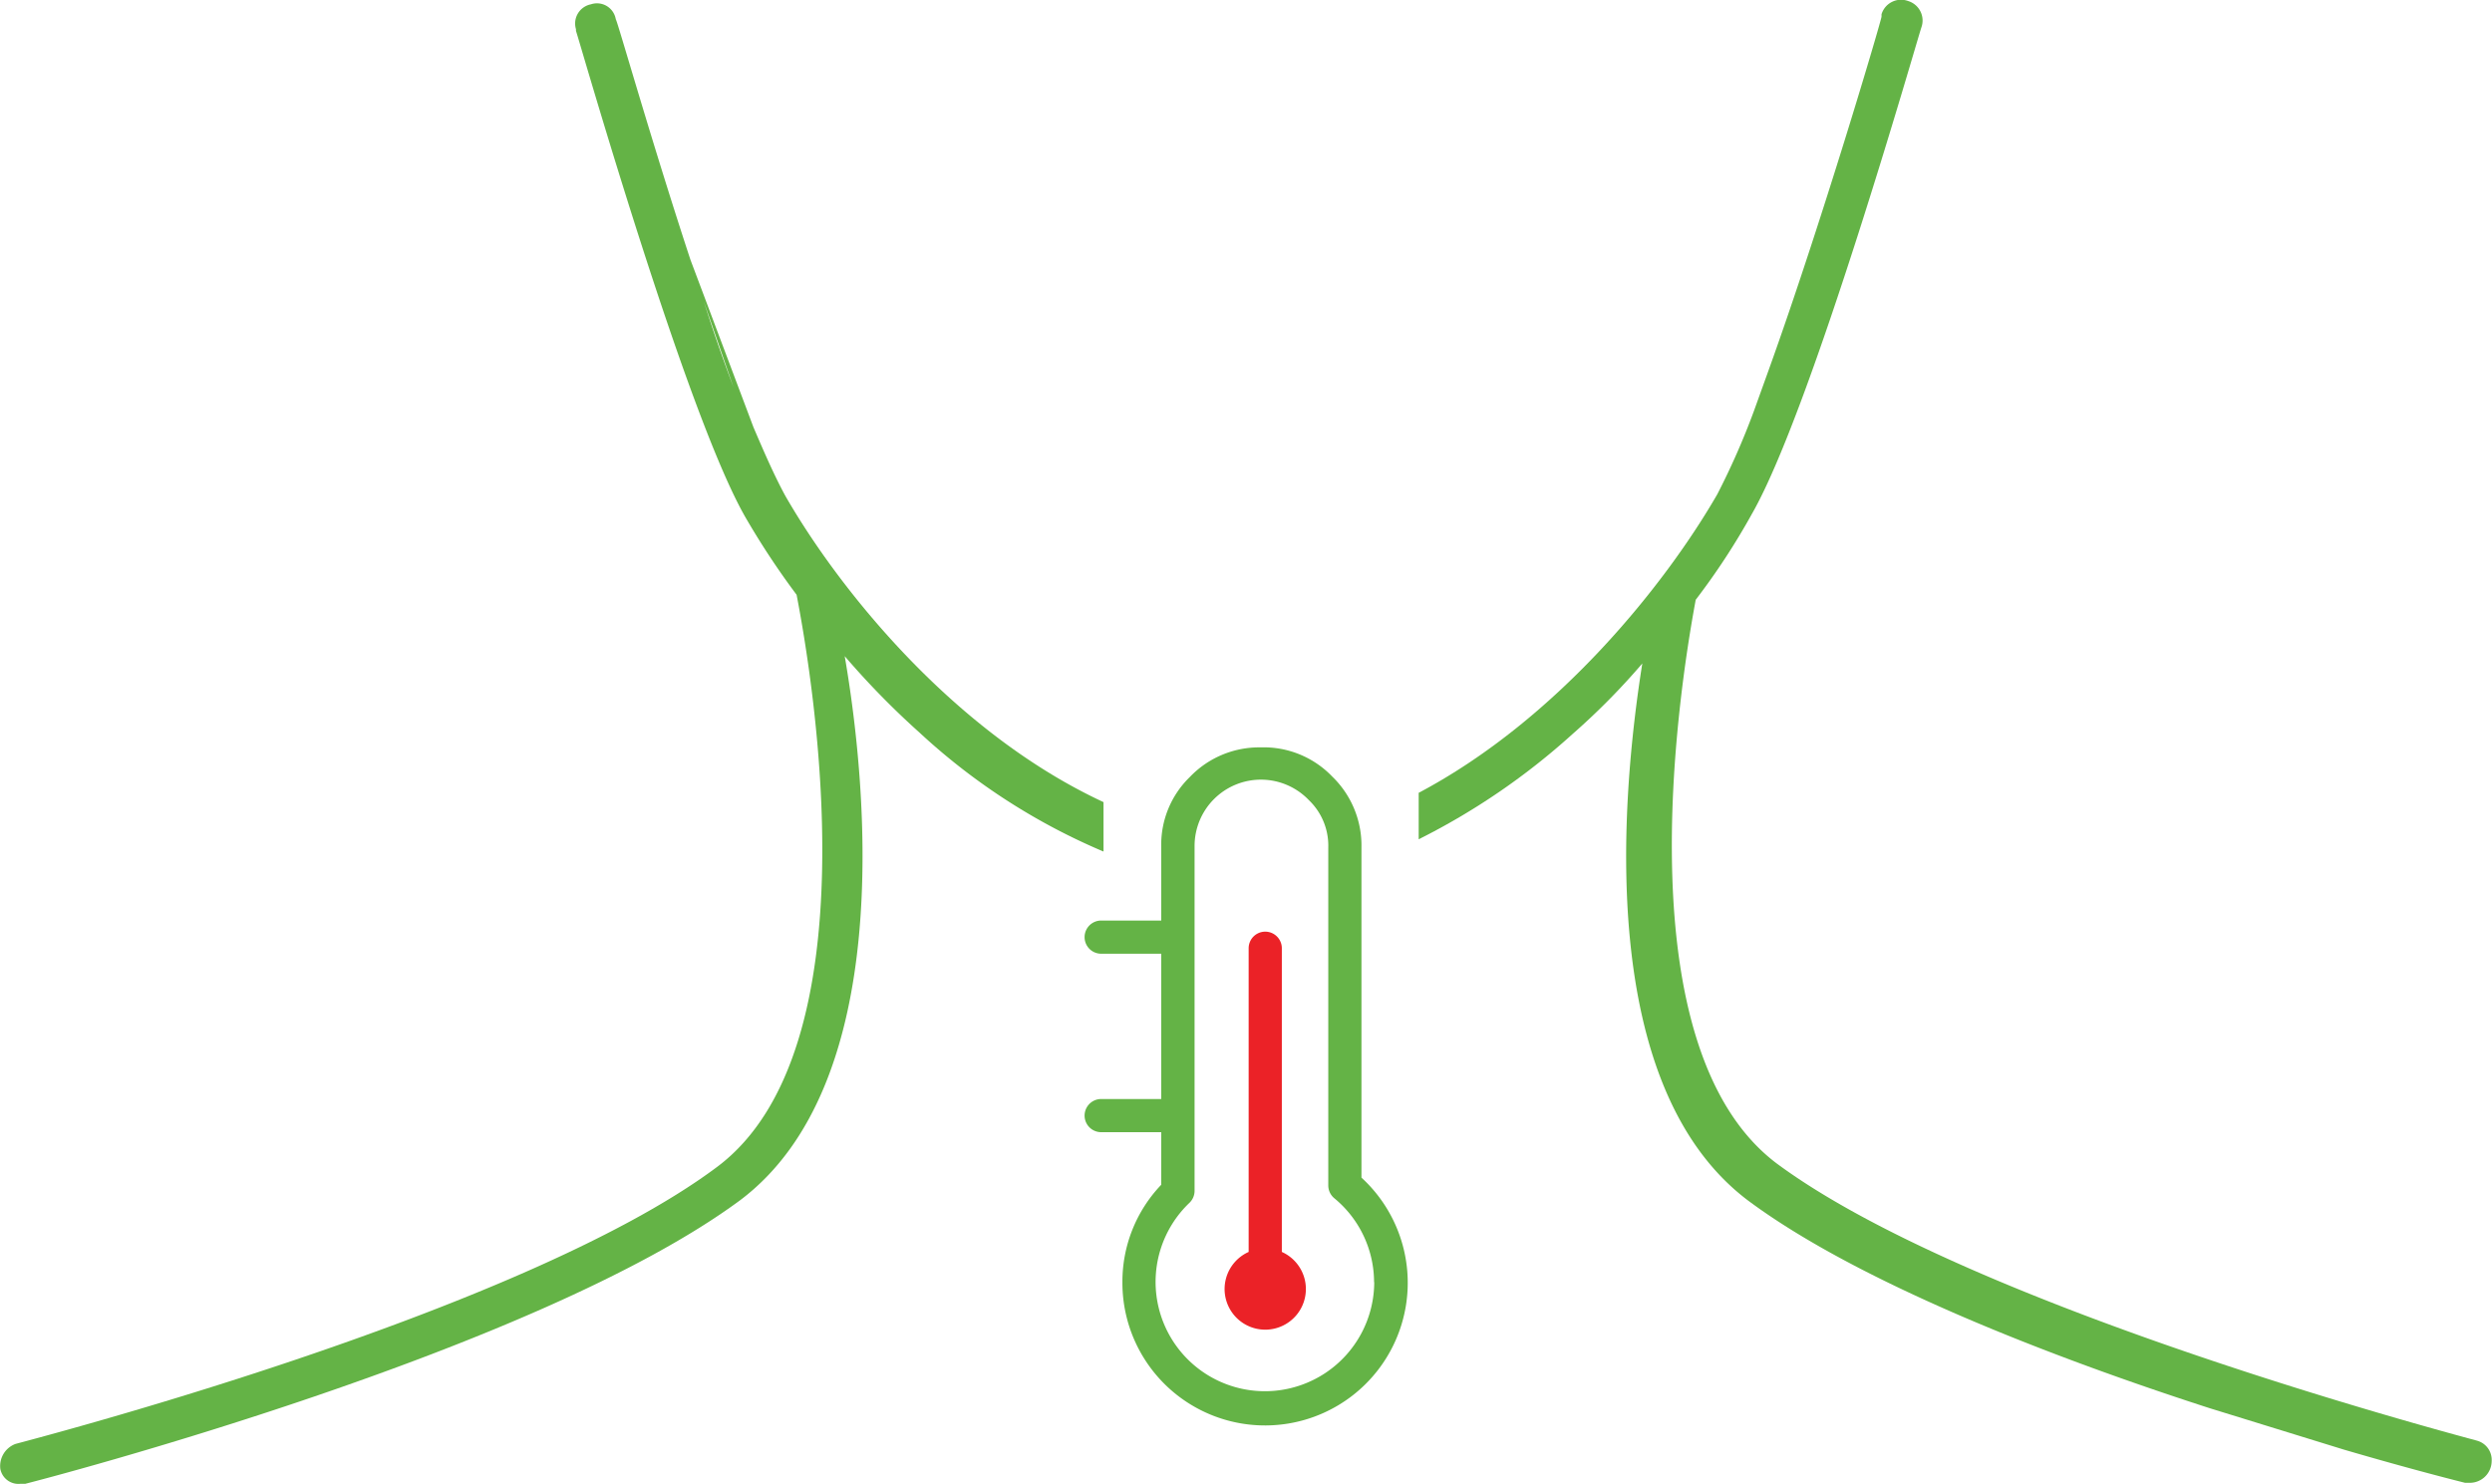
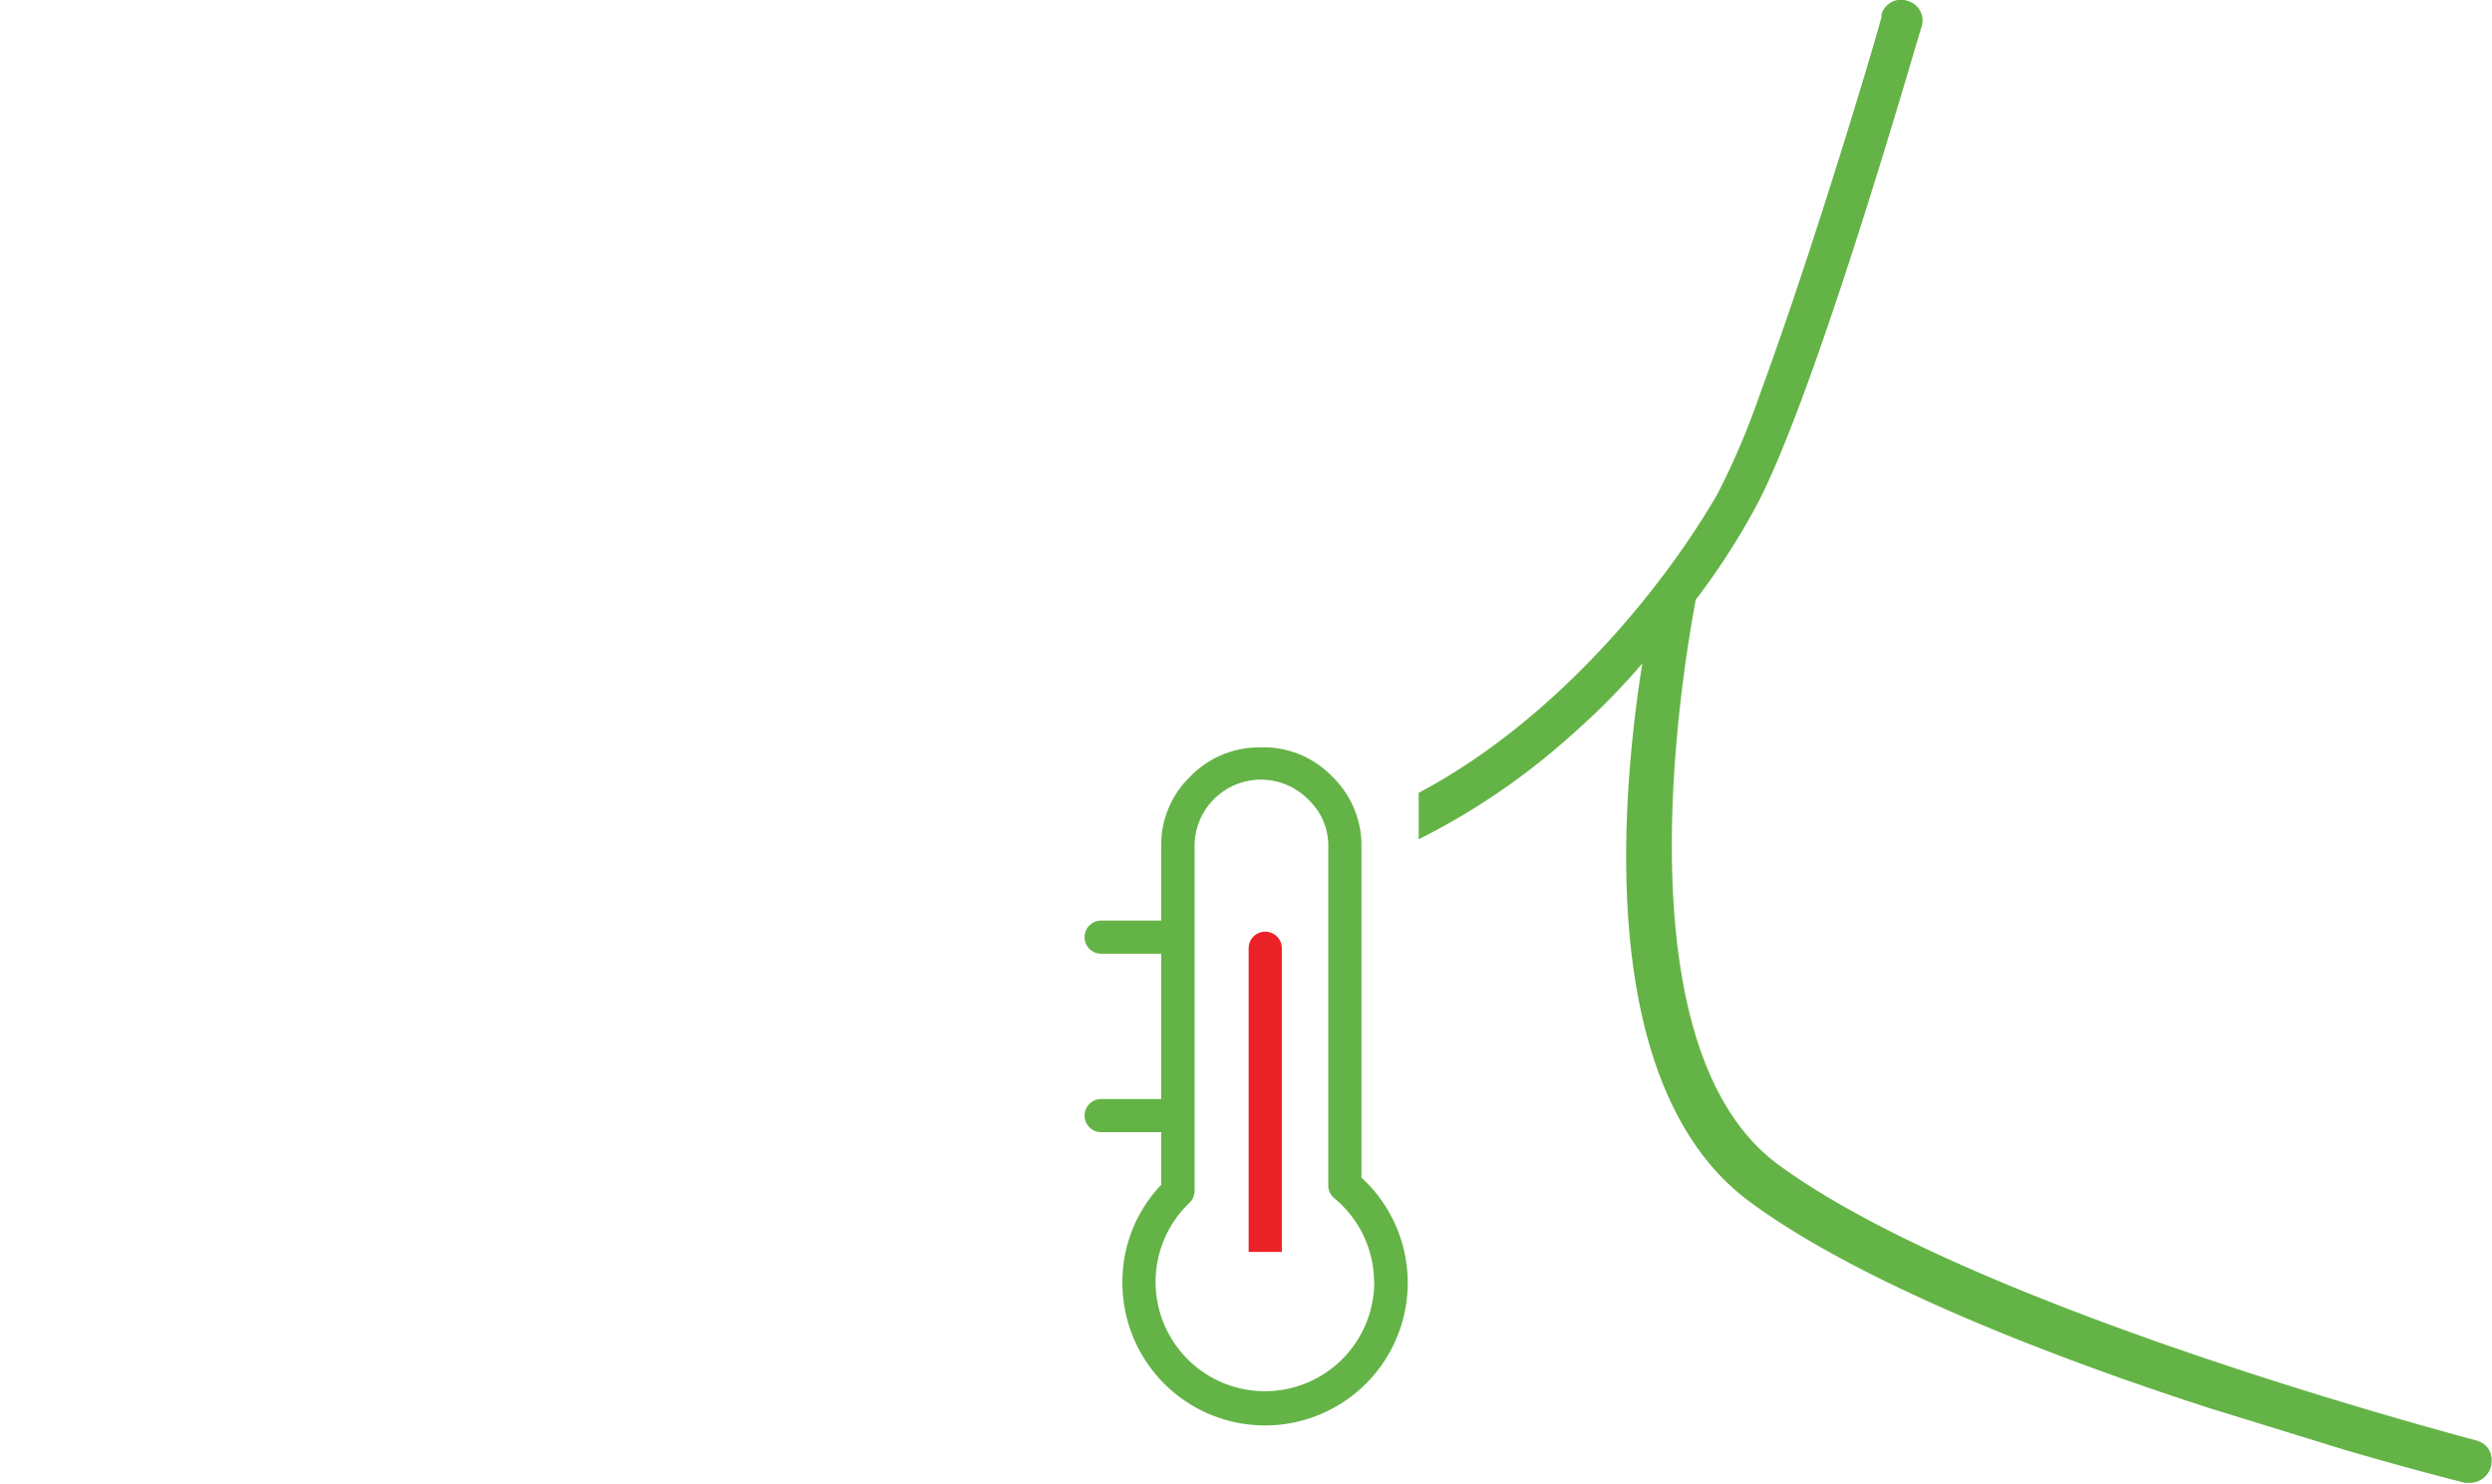
<svg xmlns="http://www.w3.org/2000/svg" viewBox="0 0 150.22 89.46">
  <defs>
    <style>.cls-1{fill:#64b346;}.cls-2{fill:#eb2227;}</style>
  </defs>
  <g id="Layer_2" data-name="Layer 2">
    <g id="Livello_1" data-name="Livello 1">
-       <path class="cls-1" d="M66.52,48.36c-9.08-4.22-16-12.91-19.2-18.5-.7-1.3-1.3-2.7-1.9-4.1l-3.8-10.1c-2.4-7.3-4.4-14.4-4.5-14.5a1.15,1.15,0,0,0-1.5-.9,1.18,1.18,0,0,0-.9,1.5v.1c.3.9,6.6,23,10.2,29.3a47.64,47.64,0,0,0,3.1,4.7c1,5.2,4.7,27.4-4.8,34.5-11.9,8.9-42,16.6-42.3,16.7a1.42,1.42,0,0,0-.9,1.5,1.11,1.11,0,0,0,1.2.9h.3c1.2-.3,30.8-8,43.1-17.1,9.3-7,7.7-24.7,6.3-32.8a48.86,48.86,0,0,0,4.5,4.6,38.16,38.16,0,0,0,11.1,7.18Zm-24.1-30.2,1.8,5.2C43.62,21.76,43,20,42.42,18.16Z" />
      <path class="cls-1" d="M149.32,86.86c-.3-.1-30.3-7.9-42.2-16.7-9.2-6.9-6-28.1-4.9-34a42.13,42.13,0,0,0,3.4-5.2c3.6-6.3,9.9-28.4,10.2-29.3a1.23,1.23,0,0,0-.8-1.6,1.23,1.23,0,0,0-1.6.8V1c0,.2-3.6,12.4-6.8,21.3l-.9,2.5a44.58,44.58,0,0,1-2.2,5c-3.07,5.33-9.54,13.52-18,18v2.8a41.37,41.37,0,0,0,9.28-6.35A41.63,41.63,0,0,0,99,40c-1.3,8.2-2.8,25.5,6.4,32.4,6.6,4.9,18.2,9.4,27.8,12.5l8.1,2.5c4.1,1.2,6.9,1.9,7.3,2h.3a1.32,1.32,0,0,0,1.3-1.3A1.2,1.2,0,0,0,149.32,86.86Z" />
      <path class="cls-1" d="M70,55.29v.21H66.38a1,1,0,0,0,0,2H70v8.76H66.38a1,1,0,0,0,0,2H70v3.17a8.46,8.46,0,0,0-2.34,5.88A8.6,8.6,0,1,0,82.07,71V51.08h0a5.78,5.78,0,0,0-1.76-4.26A5.72,5.72,0,0,0,76,45.06a5.78,5.78,0,0,0-4.28,1.79A5.68,5.68,0,0,0,70,51v2.27m12.84,24a6.59,6.59,0,1,1-11.14-4.75,1,1,0,0,0,.31-.72V51a4,4,0,0,1,6.89-2.76,3.8,3.8,0,0,1,1.17,2.85V71.47a1,1,0,0,0,.36.77A6.57,6.57,0,0,1,82.83,77.33Z" />
-       <path class="cls-2" d="M77.27,75.48V57.17a1,1,0,1,0-2,0V75.48a2.45,2.45,0,1,0,2,0Z" />
+       <path class="cls-2" d="M77.27,75.48V57.17a1,1,0,1,0-2,0V75.48Z" />
    </g>
  </g>
</svg>